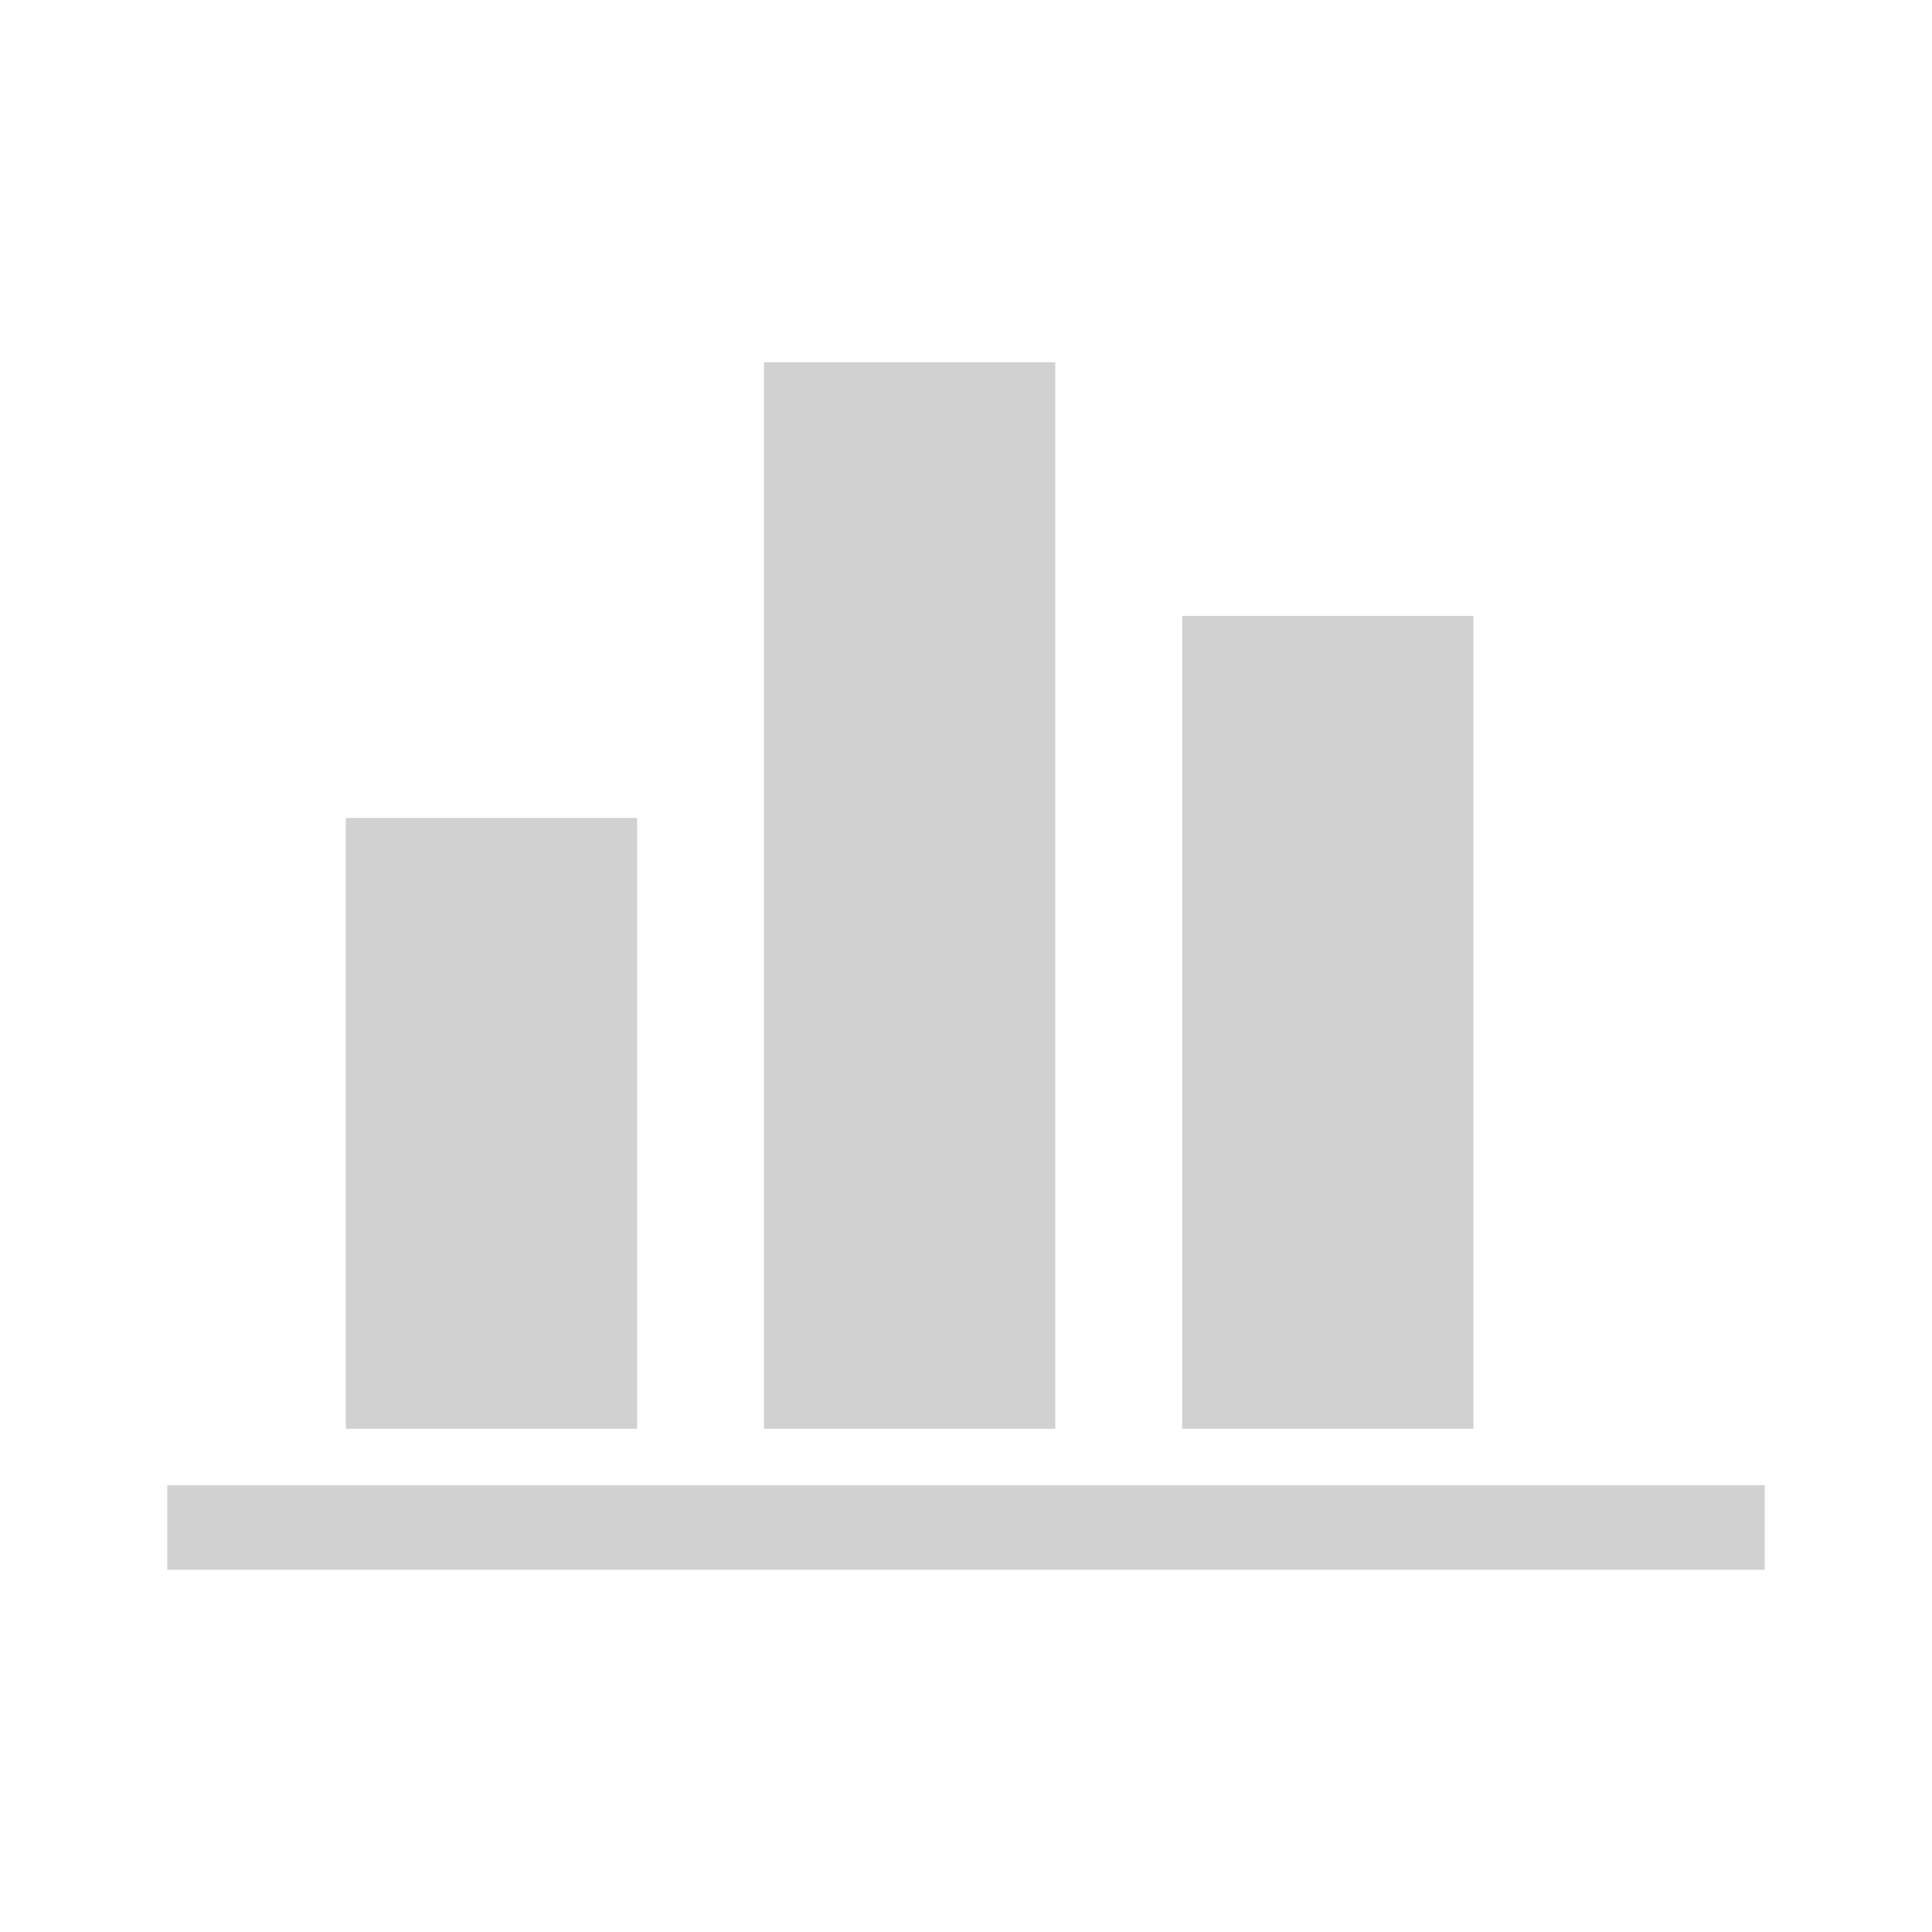
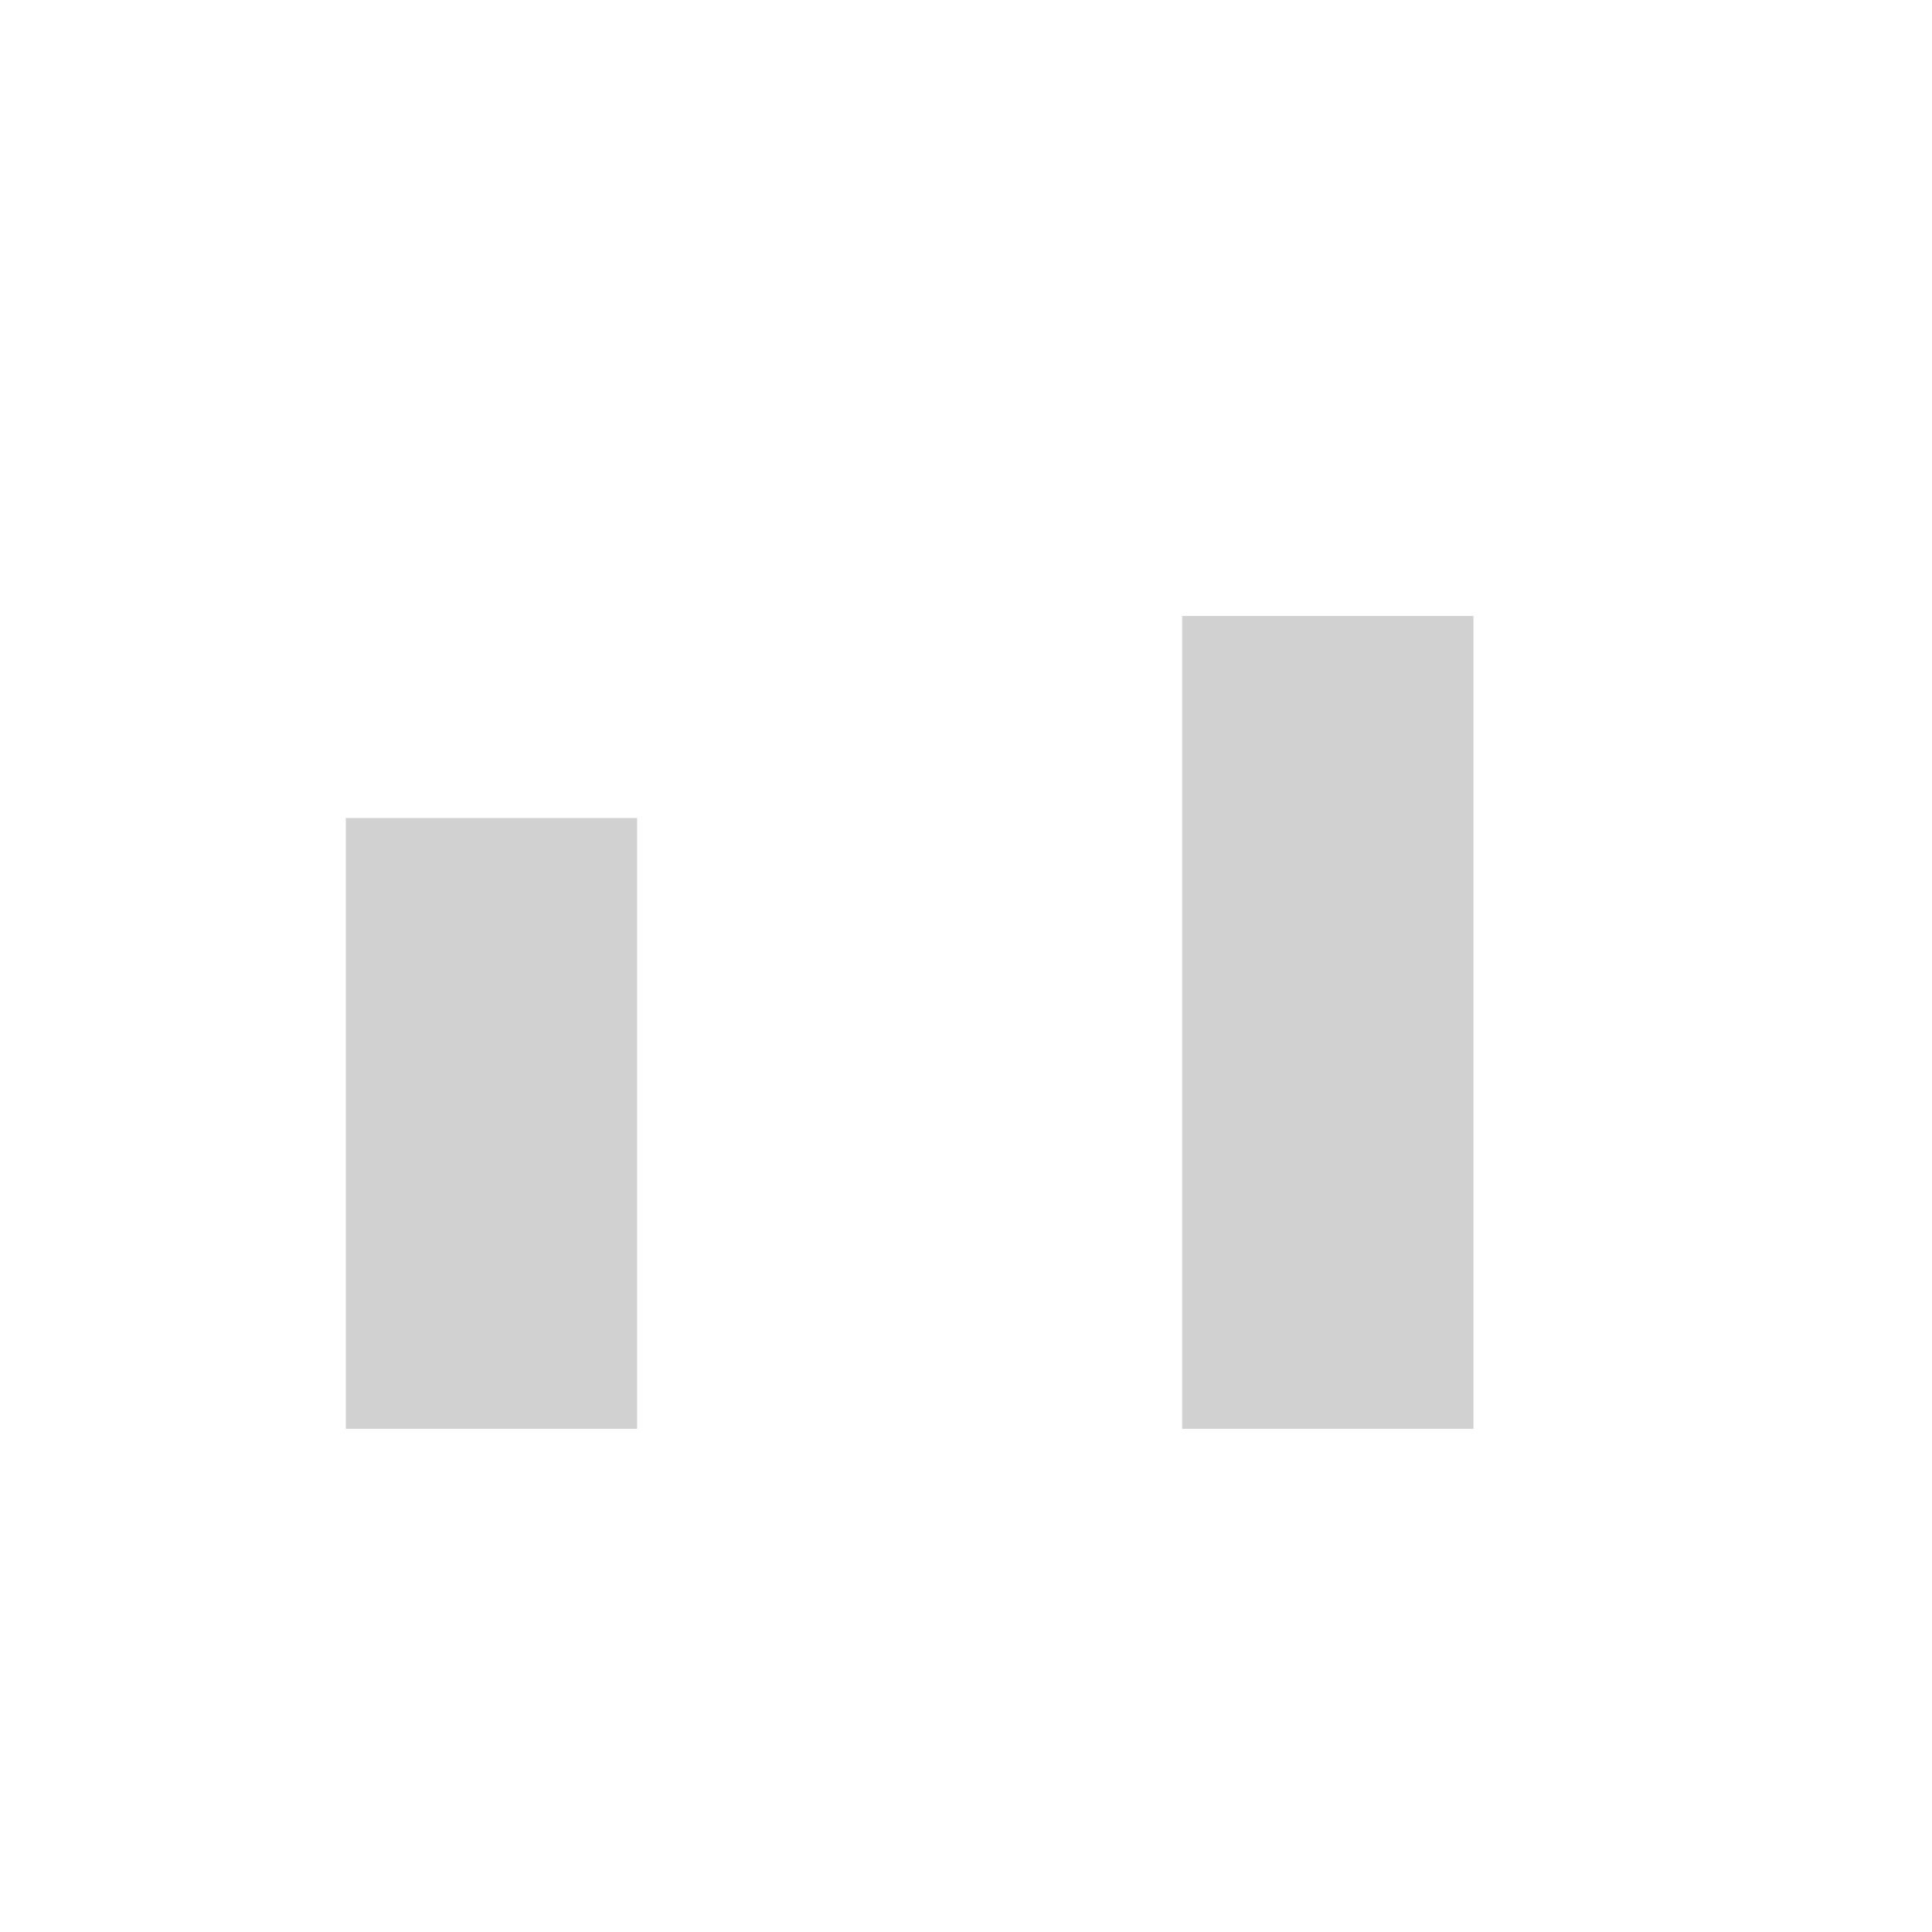
<svg xmlns="http://www.w3.org/2000/svg" version="1.1" x="0px" y="0px" viewBox="0 0 100 100" enable-background="new 0 0 100 100" xml:space="preserve" aria-hidden="true" width="100px" height="100px" style="fill:url(#CerosGradient_id648424ace);">
  <defs>
    <linearGradient class="cerosgradient" data-cerosgradient="true" id="CerosGradient_id648424ace" gradientUnits="userSpaceOnUse" x1="50%" y1="100%" x2="50%" y2="0%">
      <stop offset="0%" stop-color="#D1D1D1" />
      <stop offset="100%" stop-color="#D1D1D1" />
    </linearGradient>
    <linearGradient />
  </defs>
  <g>
-     <rect x="8.658" y="76.873" width="82.684" height="4.377" style="fill:url(#CerosGradient_id648424ace);" />
    <rect x="17.899" y="42.339" width="15.078" height="31.615" style="fill:url(#CerosGradient_id648424ace);" />
-     <rect x="39.544" y="18.75" width="15.077" height="55.204" style="fill:url(#CerosGradient_id648424ace);" />
    <rect x="61.188" y="31.882" width="15.078" height="42.072" style="fill:url(#CerosGradient_id648424ace);" />
  </g>
</svg>